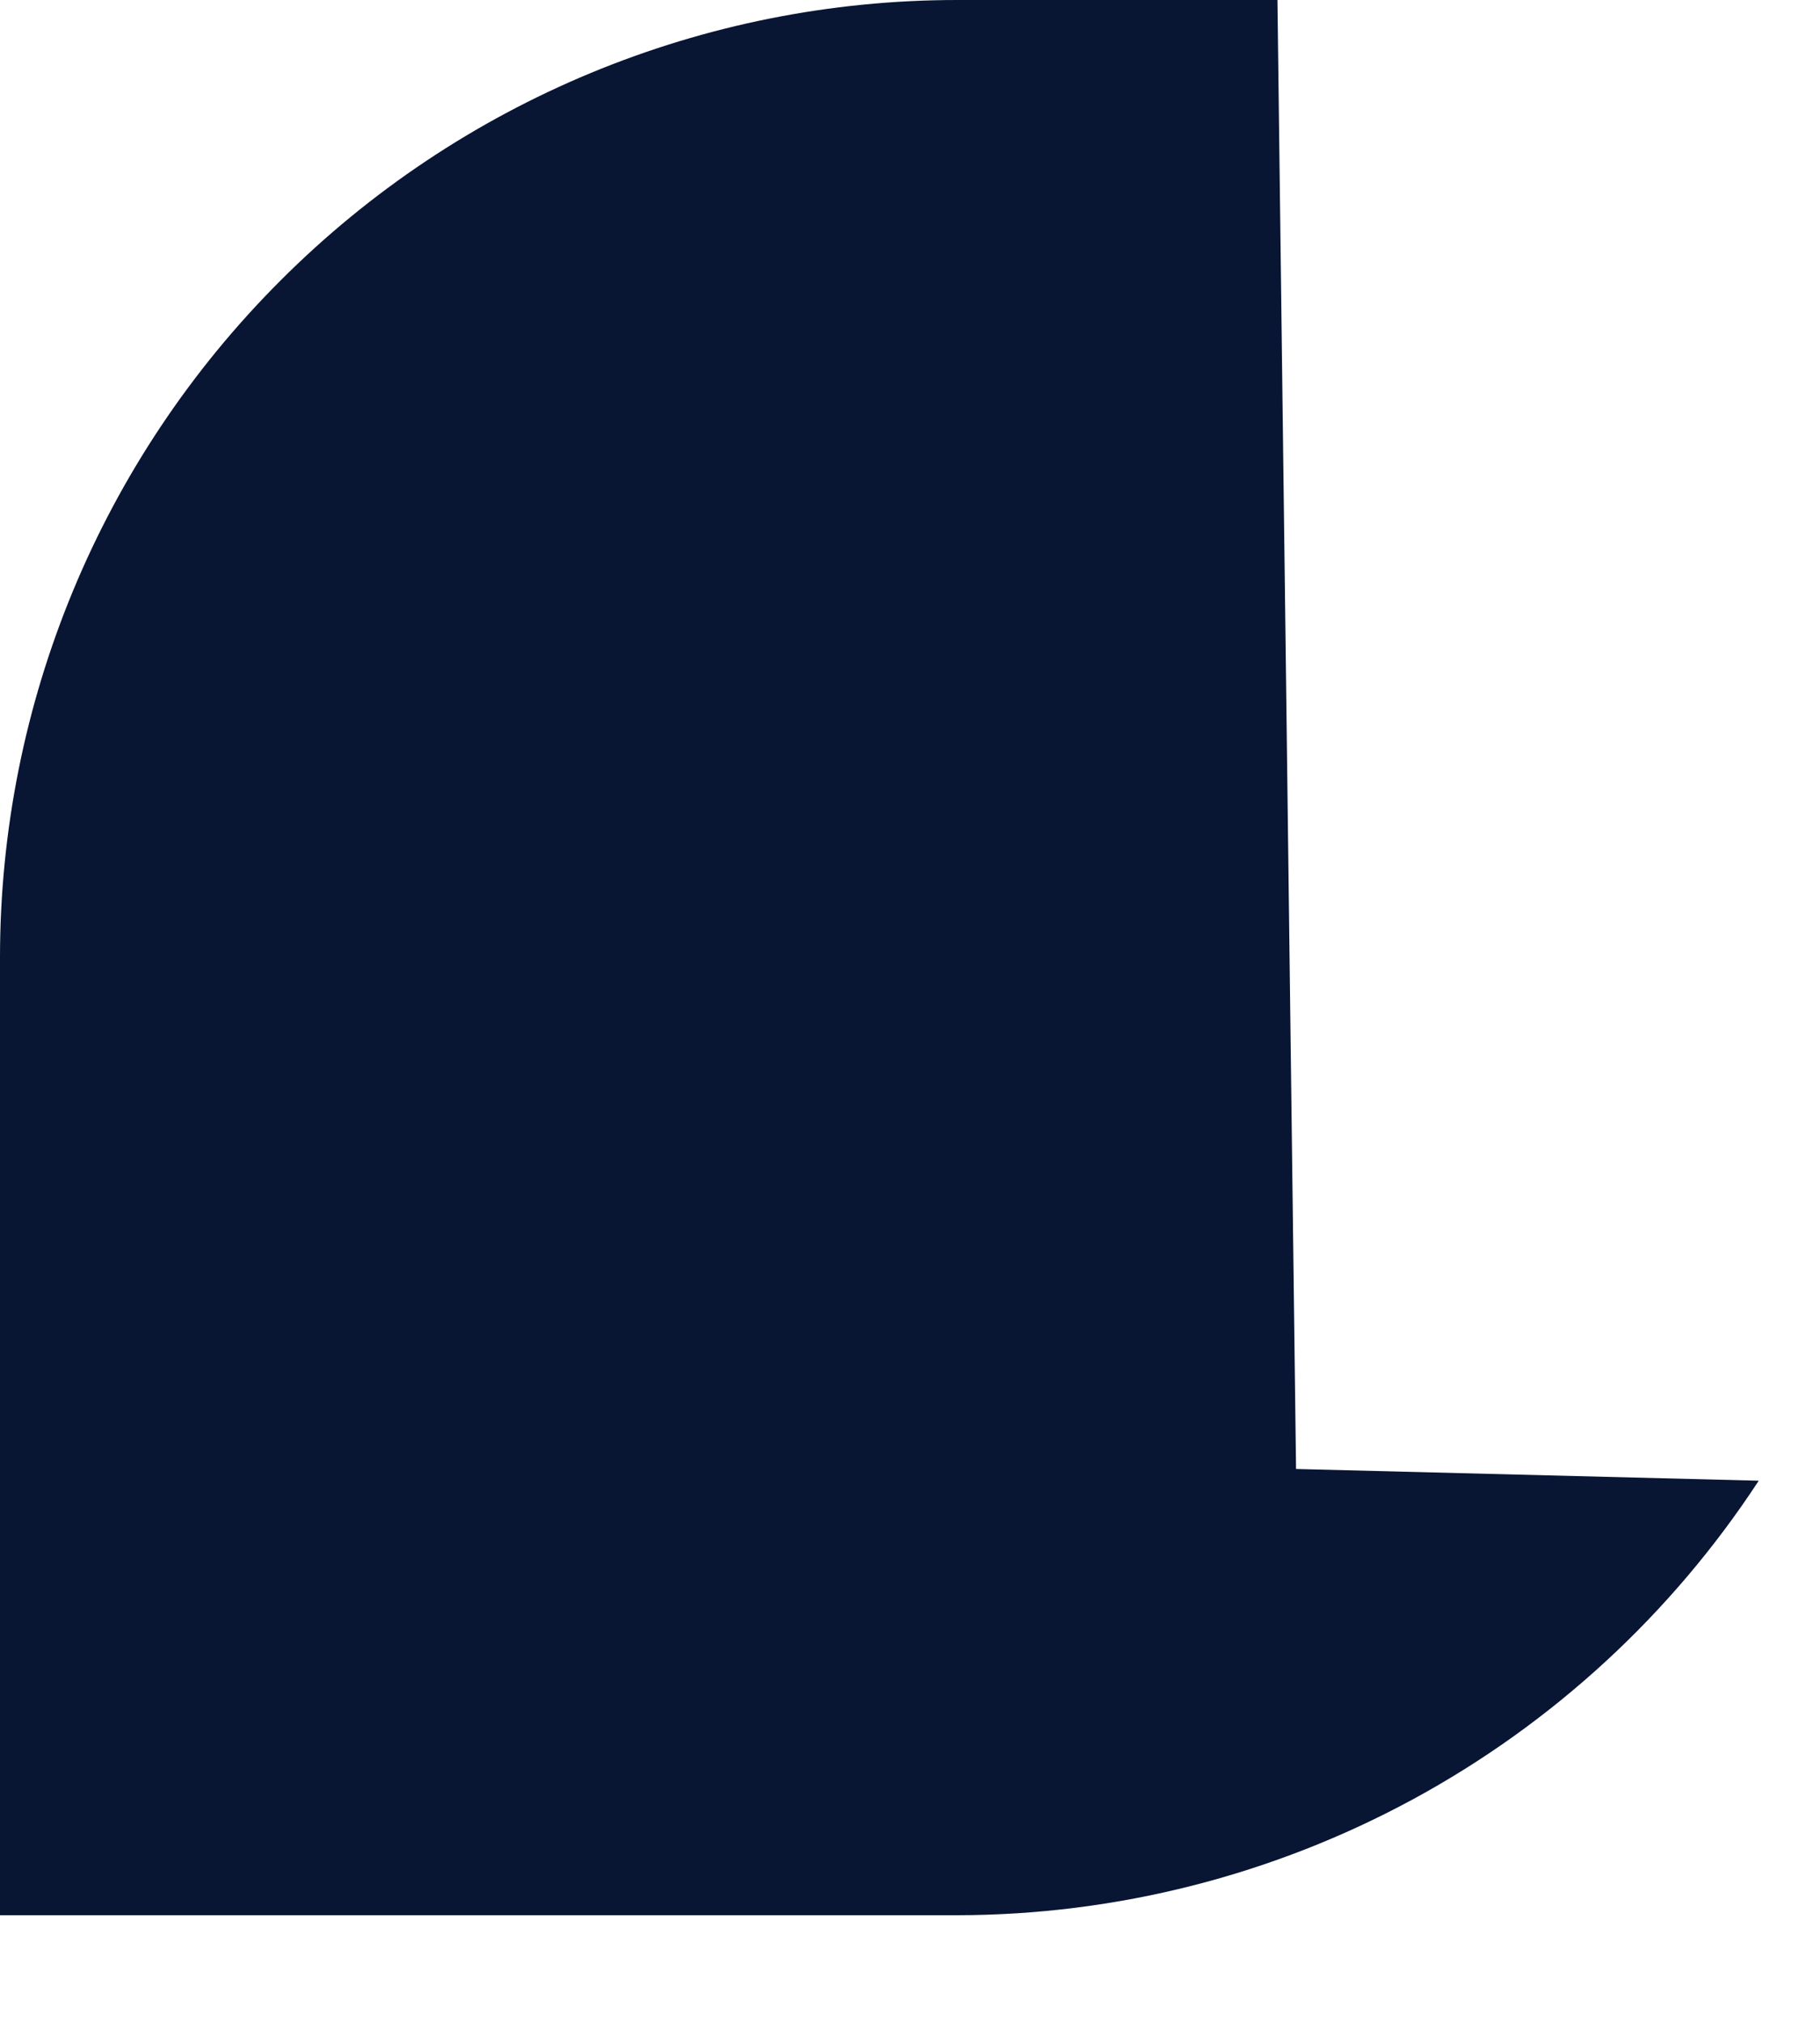
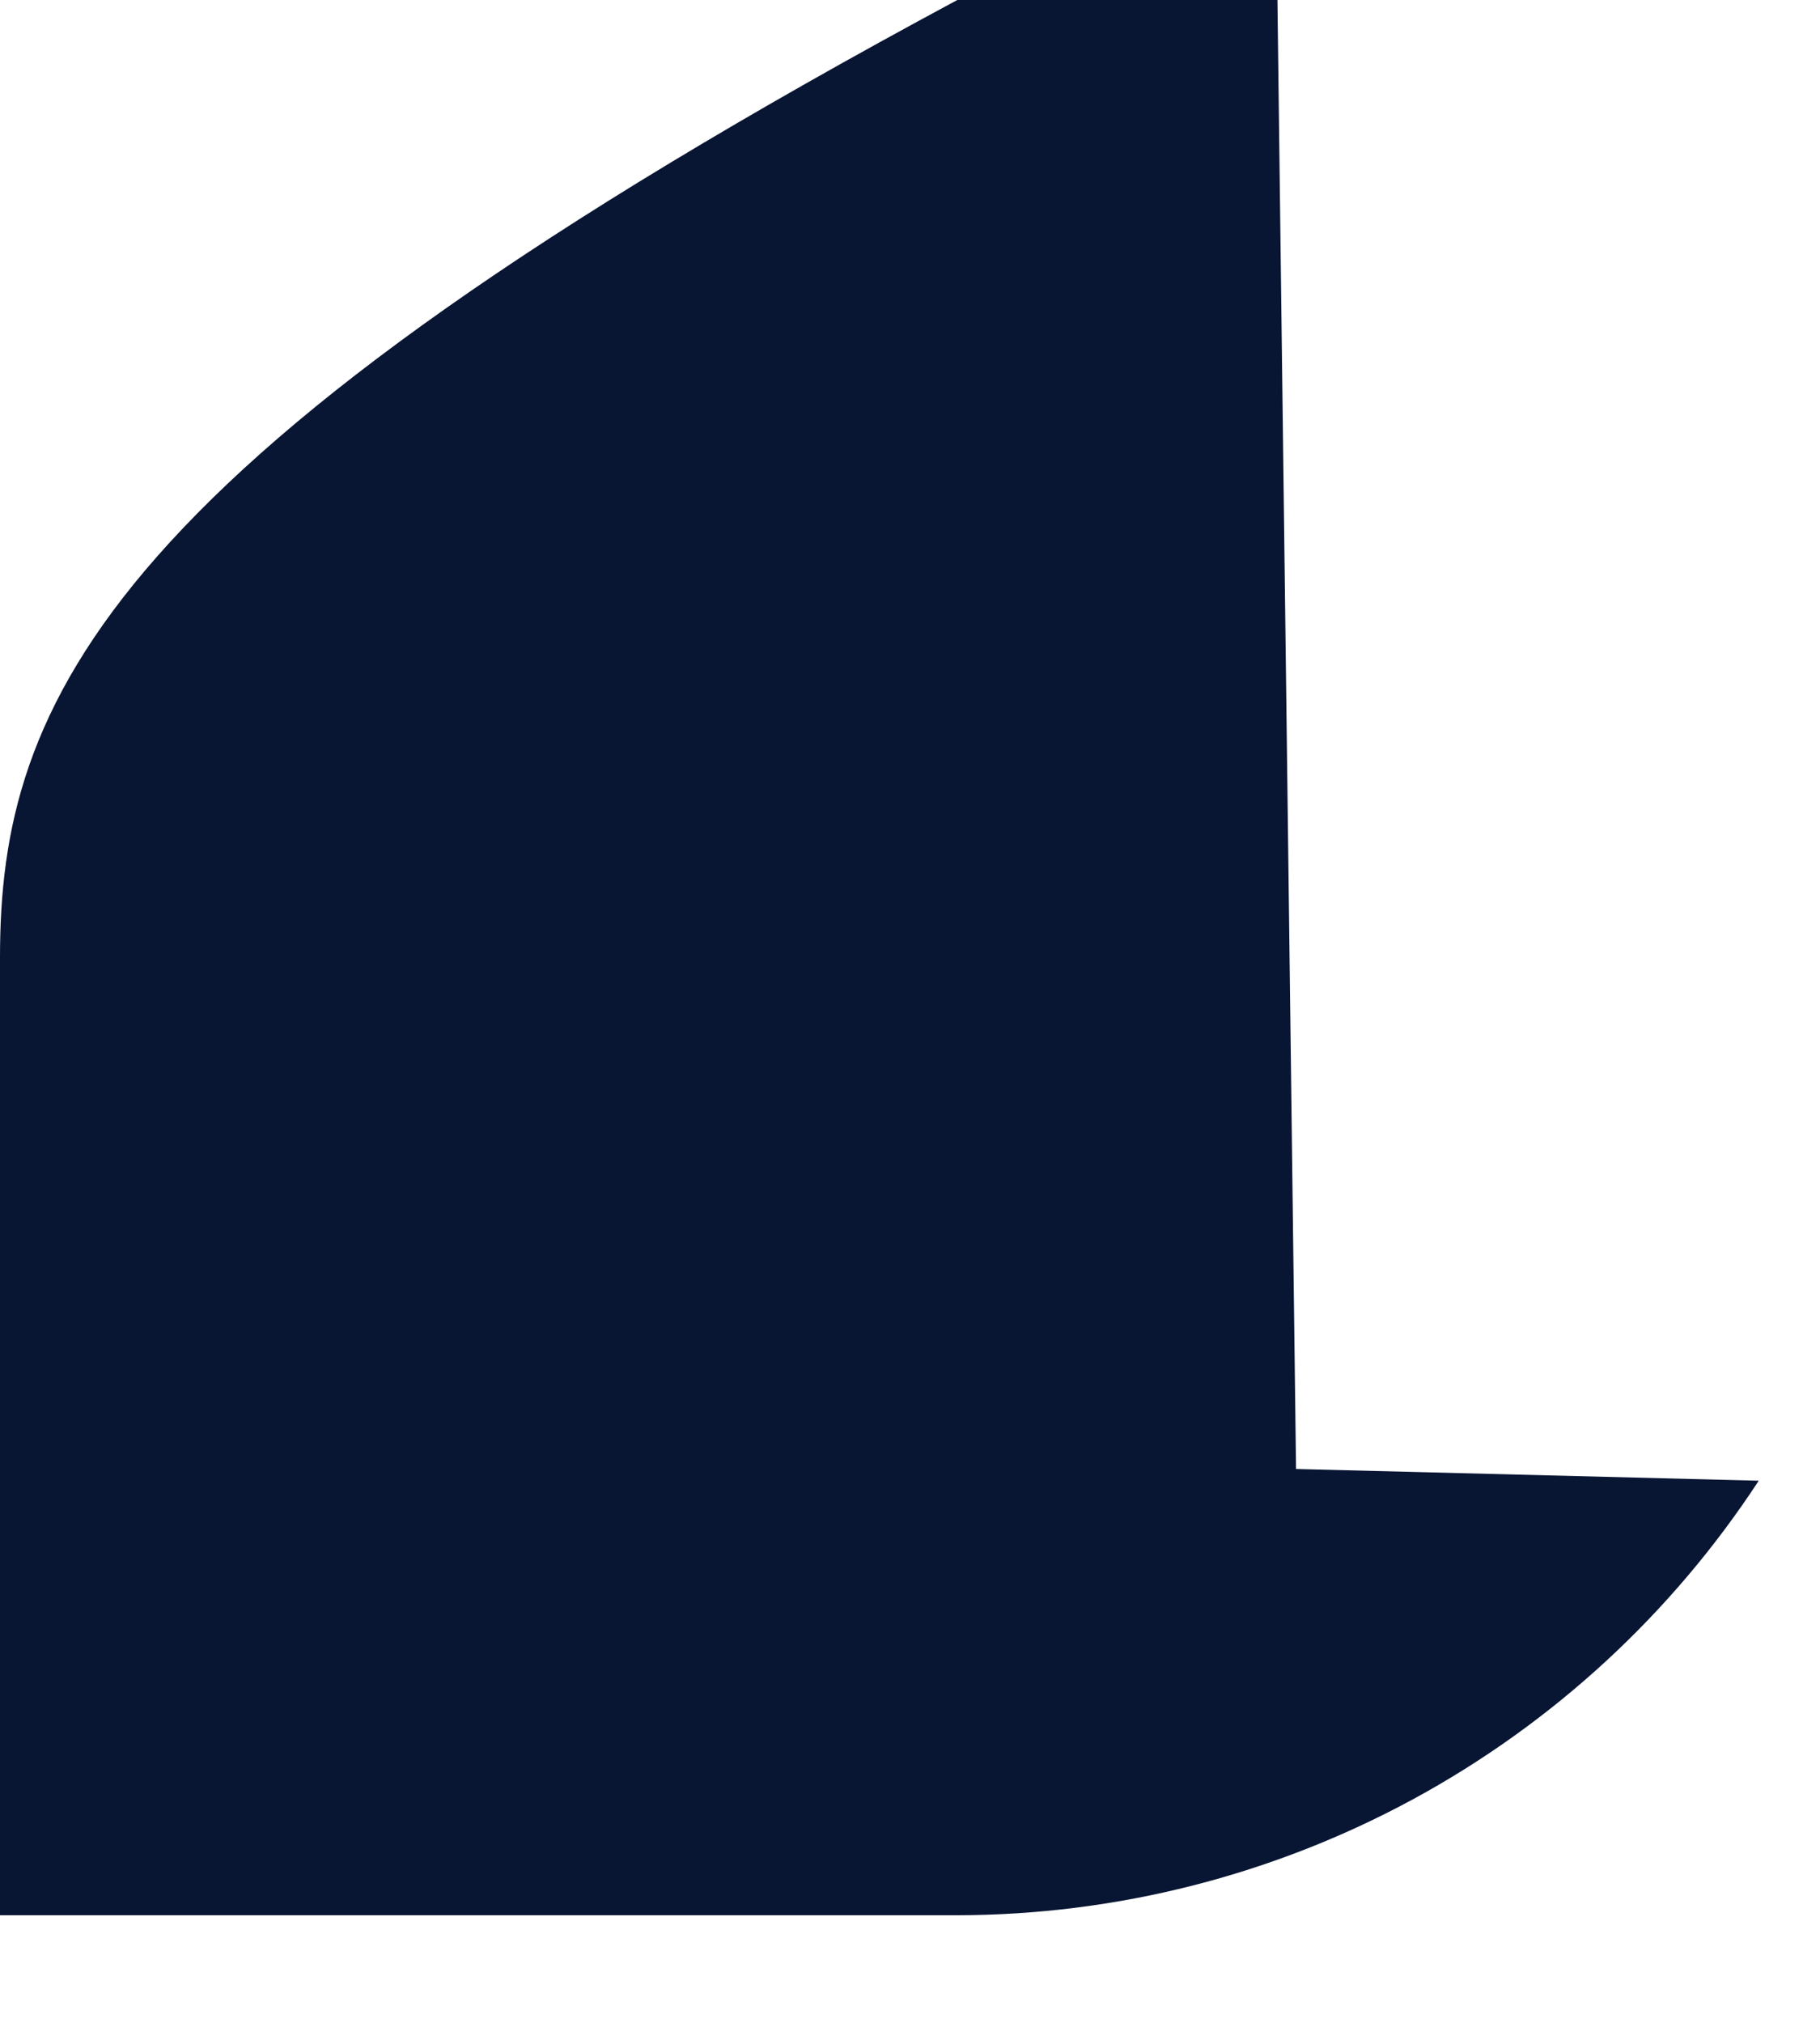
<svg xmlns="http://www.w3.org/2000/svg" fill="none" height="100%" overflow="visible" preserveAspectRatio="none" style="display: block;" viewBox="0 0 9 10" width="100%">
-   <path clip-rule="evenodd" d="M6.409 7.262L6.317 0H4.734C3.478 0 2.274 0.499 1.387 1.387C0.499 2.274 0 3.478 0 4.734V9.468H4.734C5.521 9.467 6.295 9.27 6.987 8.895C7.678 8.52 8.266 7.979 8.697 7.32L6.409 7.262Z" fill="#081533" fill-rule="evenodd" id="Vector" />
+   <path clip-rule="evenodd" d="M6.409 7.262L6.317 0H4.734C0.499 2.274 0 3.478 0 4.734V9.468H4.734C5.521 9.467 6.295 9.27 6.987 8.895C7.678 8.52 8.266 7.979 8.697 7.32L6.409 7.262Z" fill="#081533" fill-rule="evenodd" id="Vector" />
</svg>